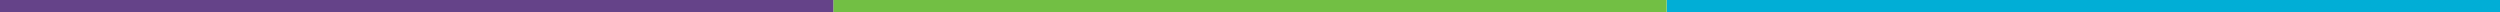
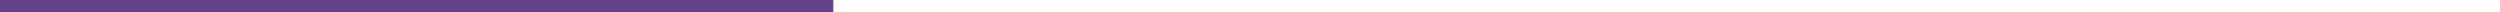
<svg xmlns="http://www.w3.org/2000/svg" id="Layer_1" data-name="Layer 1" viewBox="0 0 428.08 2.11">
  <defs>
    <style>.cls-1{fill:#01aed6;}.cls-2{fill:#72bf44;}.cls-3{fill:#654389;}</style>
  </defs>
-   <rect class="cls-1" x="285.39" width="142.69" height="2.11" />
-   <rect class="cls-2" x="142.69" width="142.69" height="2.11" />
  <rect class="cls-3" width="142.69" height="2.11" />
</svg>